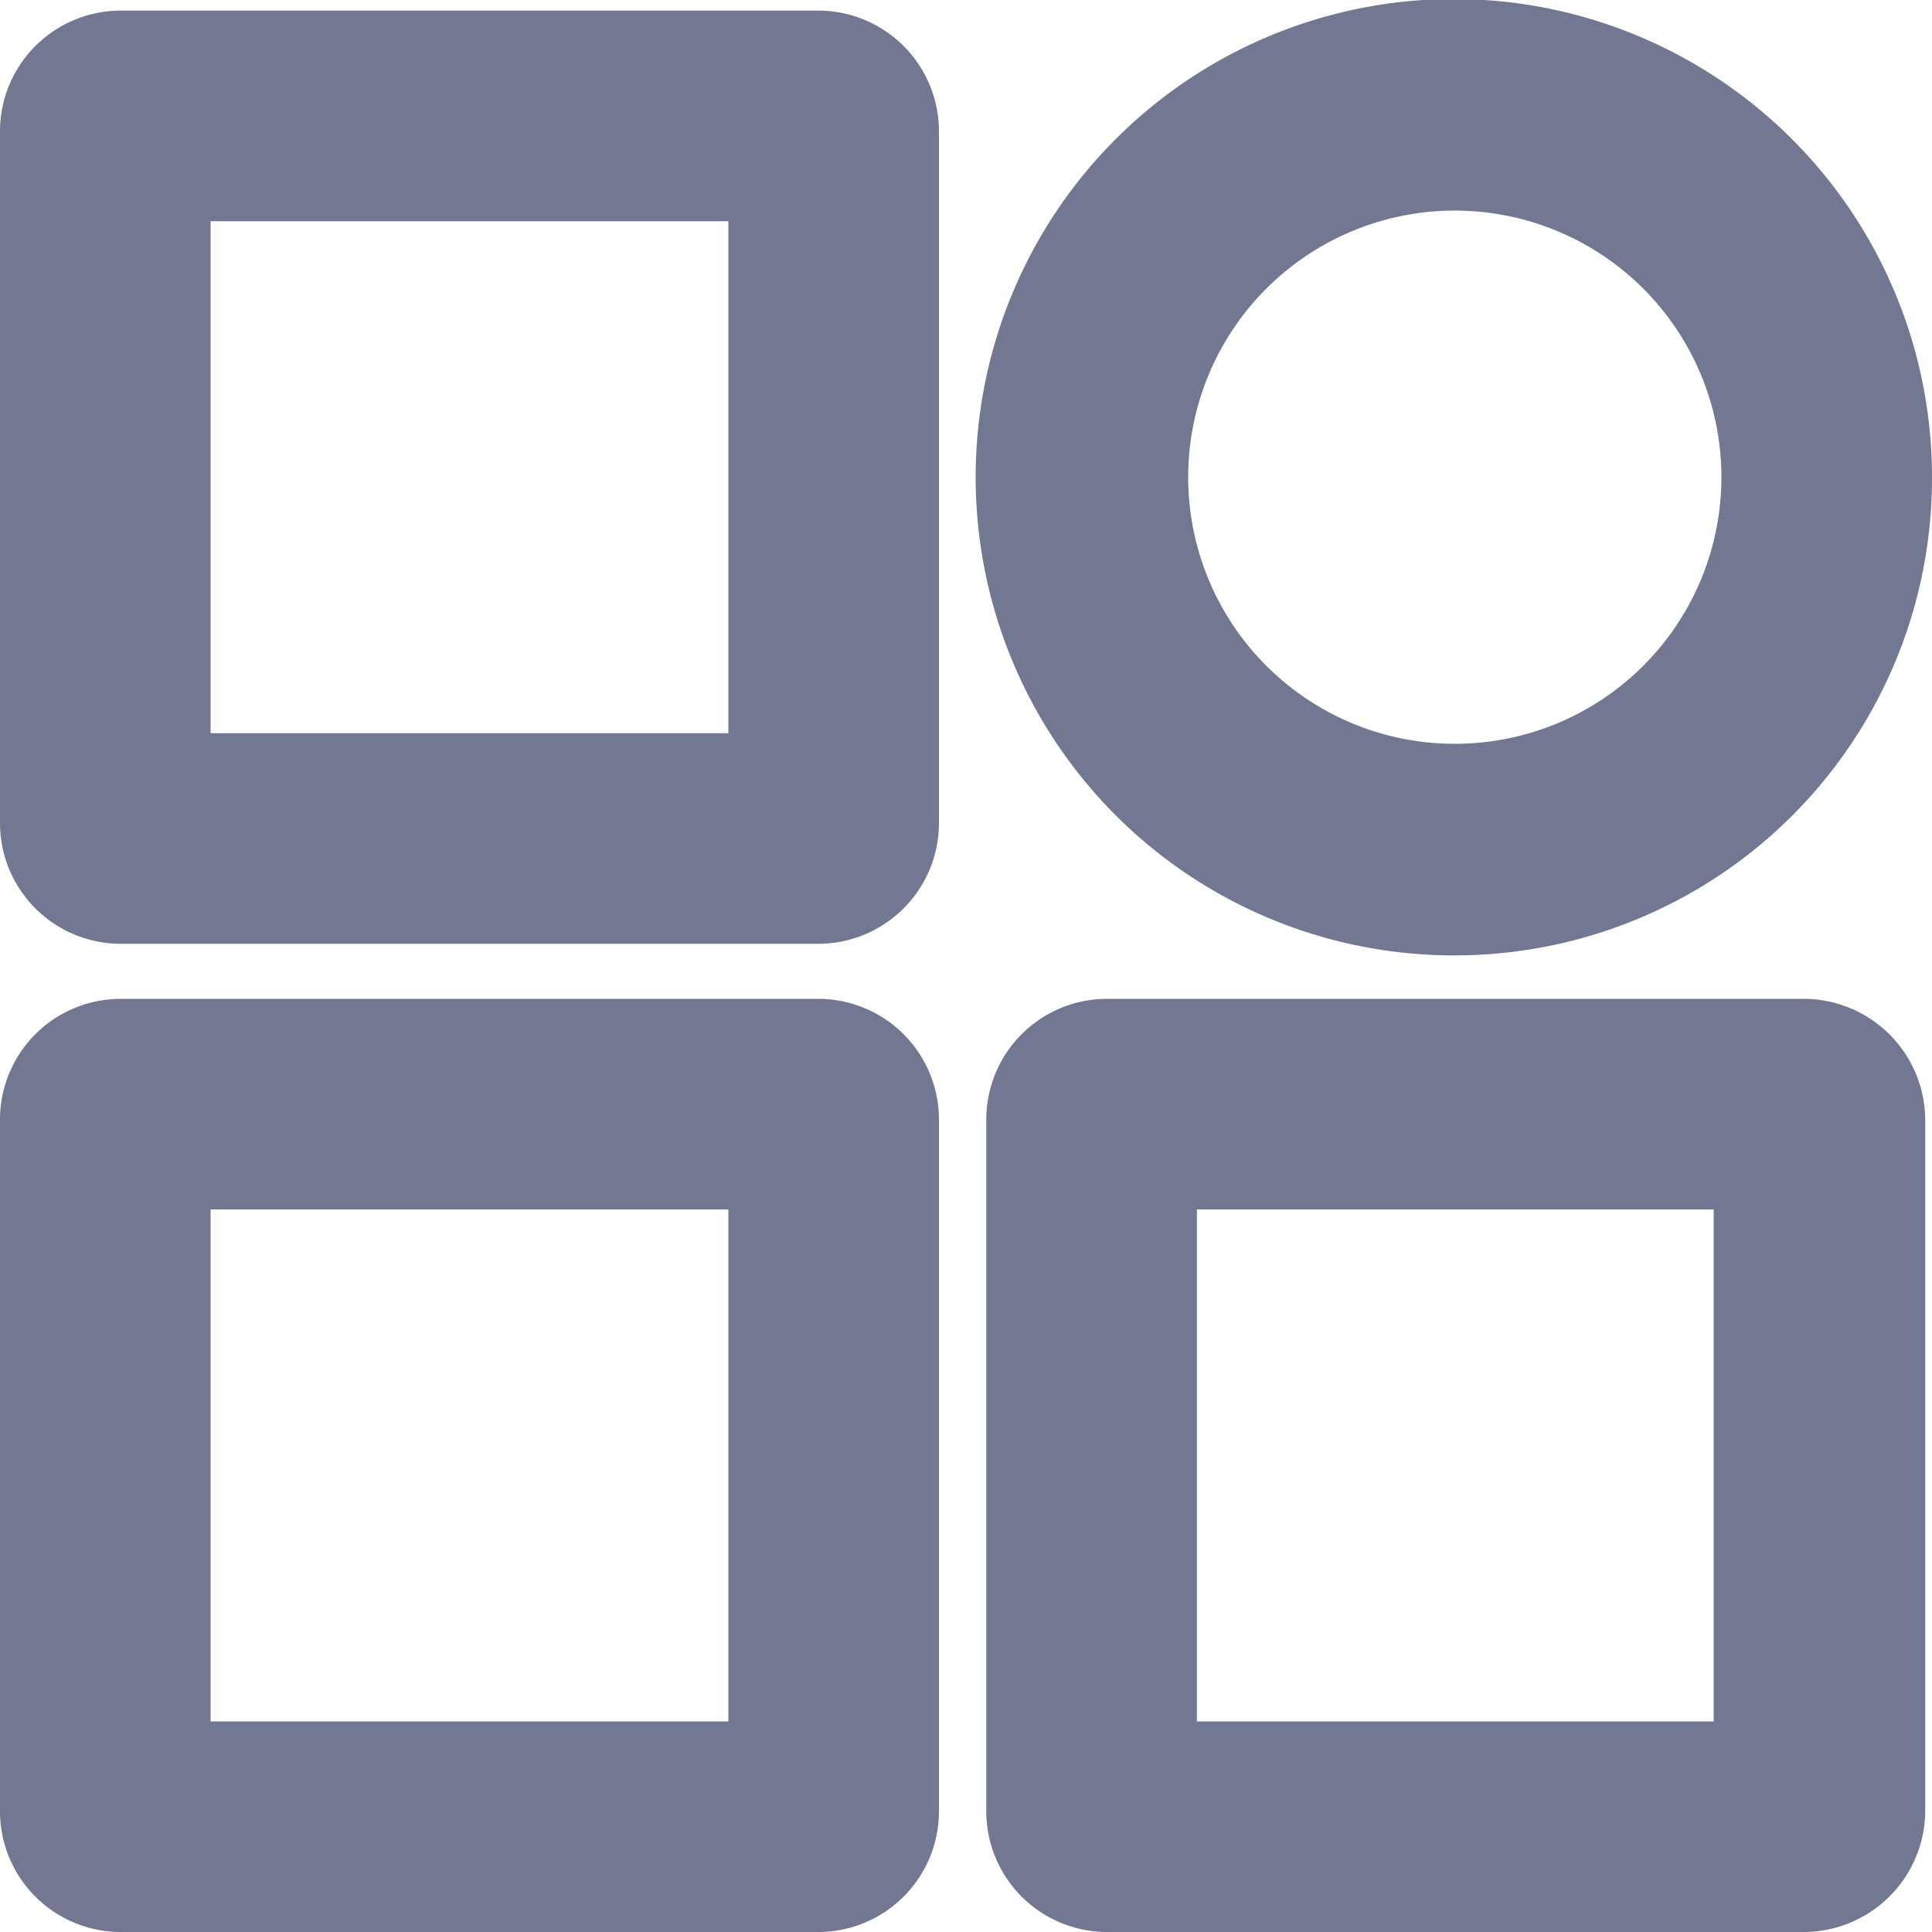
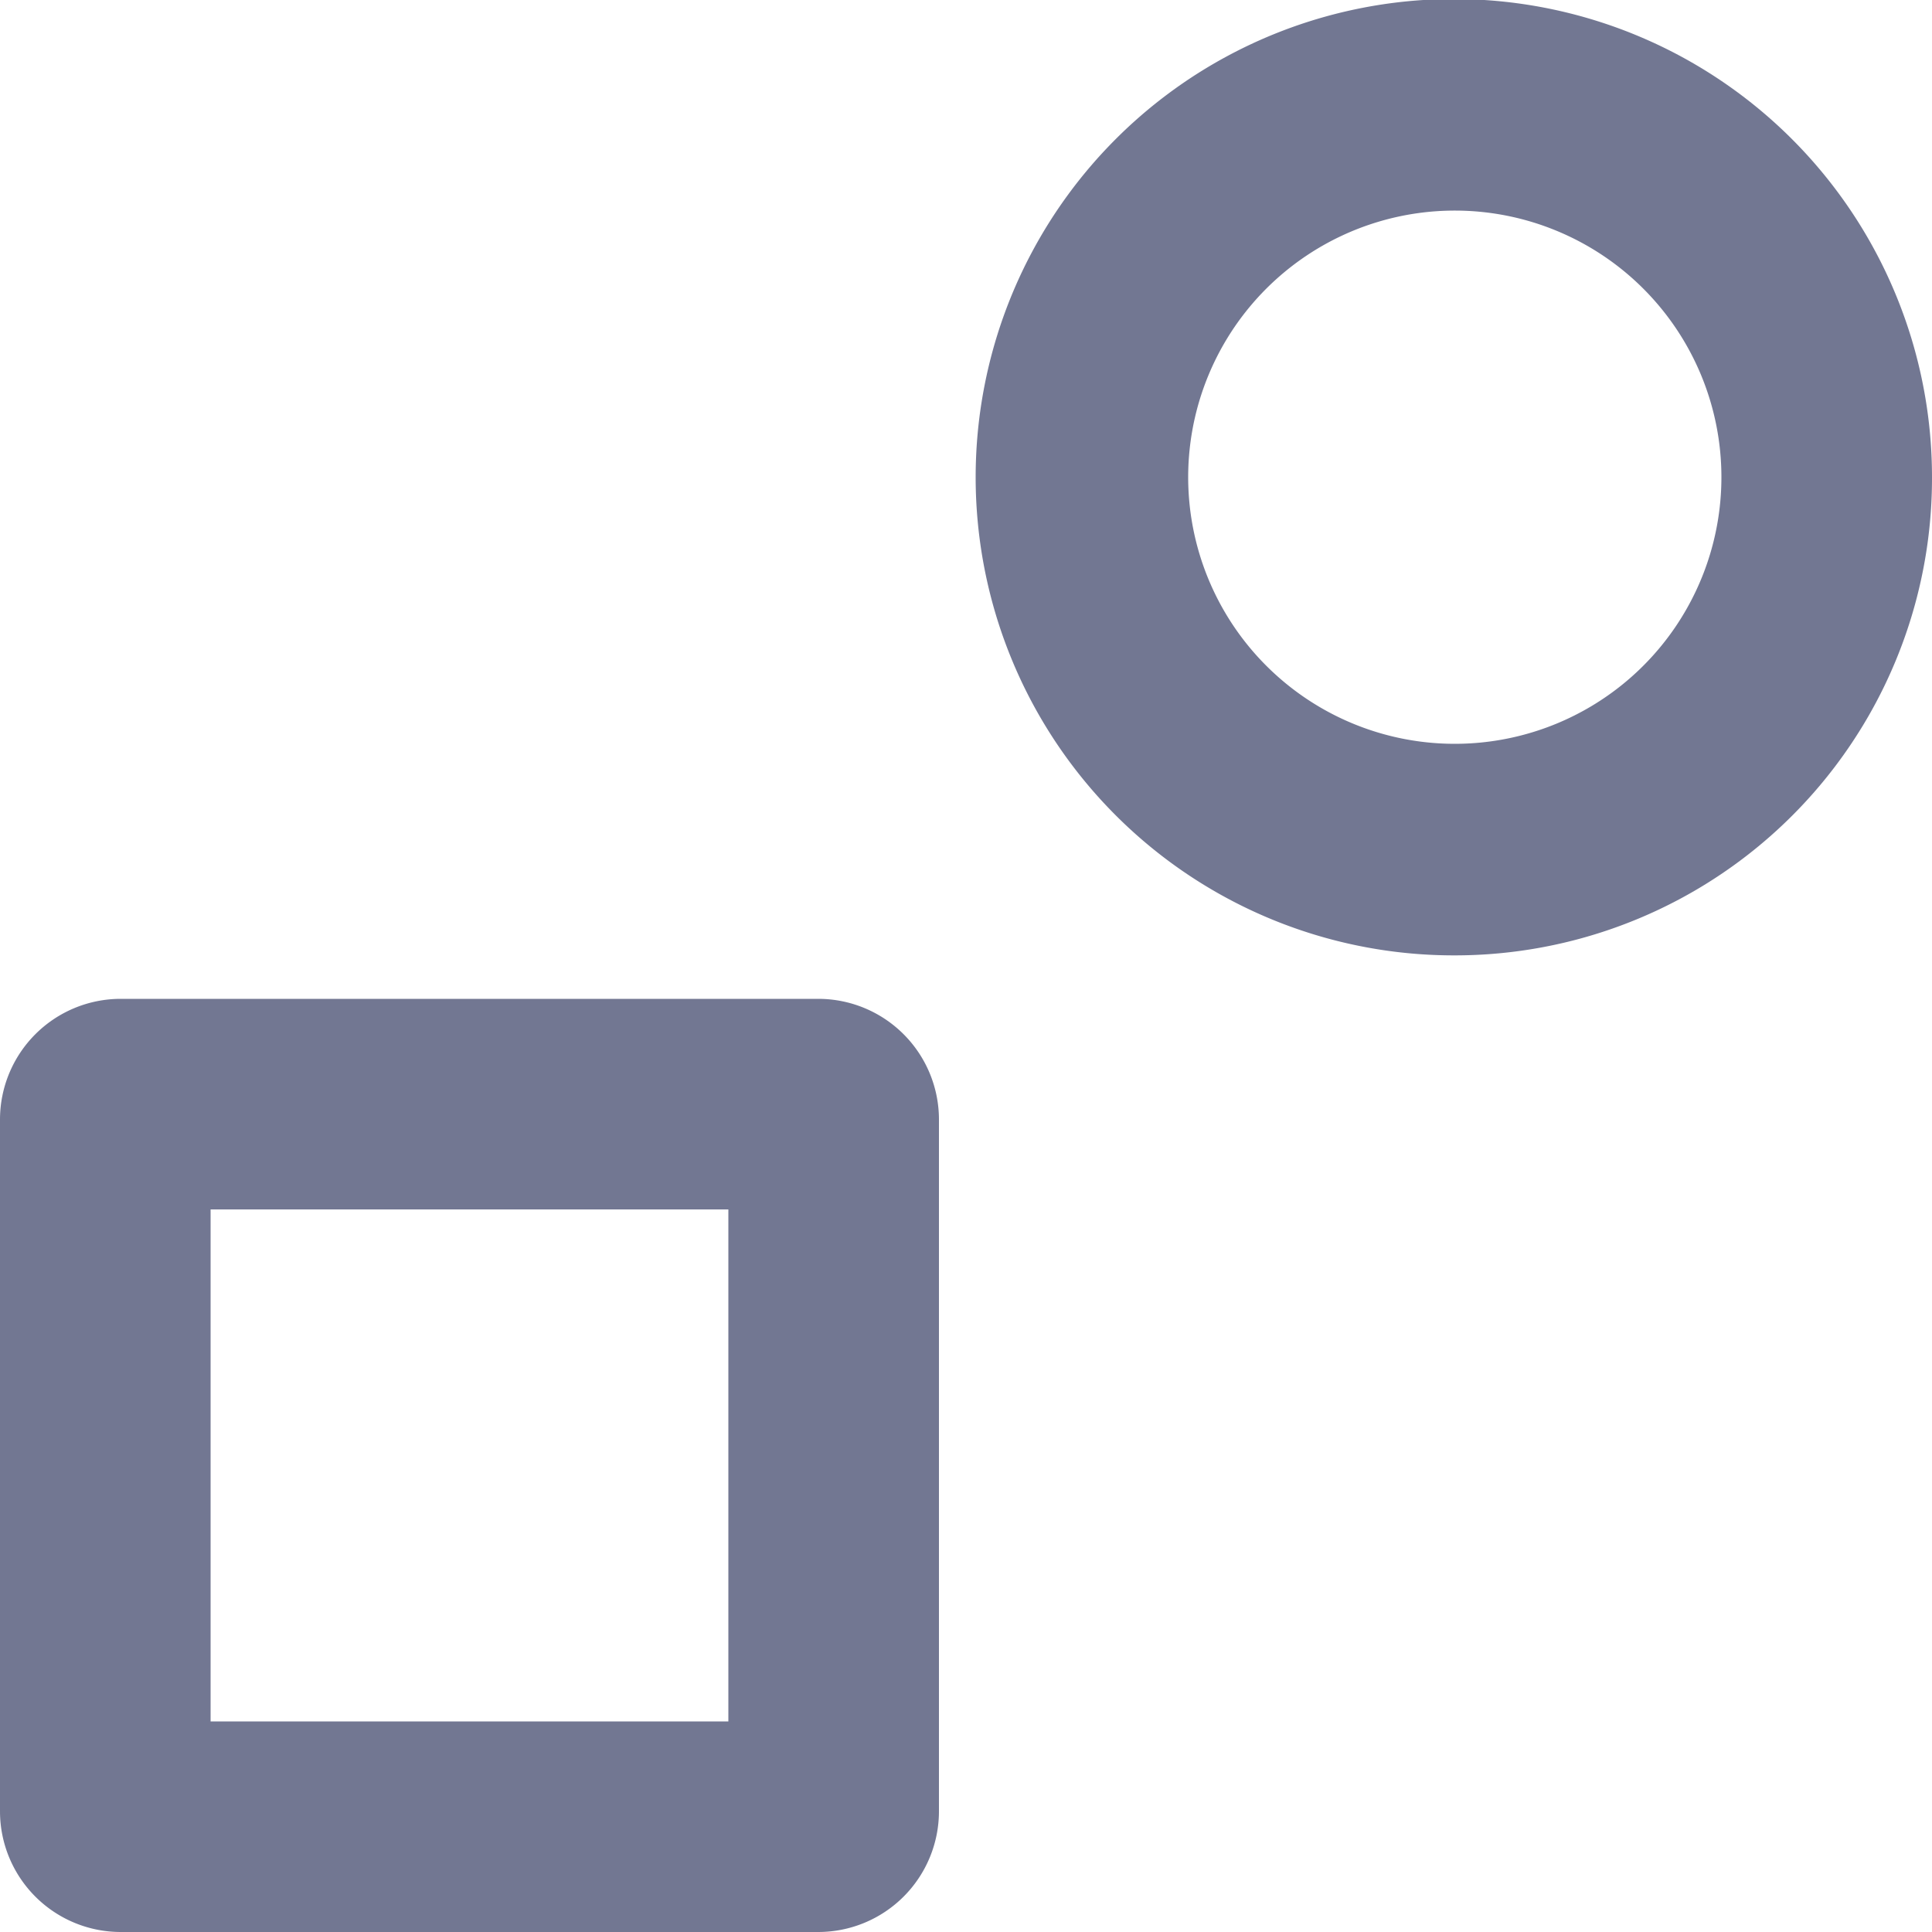
<svg xmlns="http://www.w3.org/2000/svg" id="图层_1" data-name="图层 1" viewBox="0 0 20 20">
  <defs>
    <style>.cls-1{fill:#727792;}</style>
  </defs>
  <title>其他-未选中</title>
-   <path class="cls-1" d="M8.47,9.77H1.25A1.25,1.25,0,0,1,0,8.52V1.36A1.25,1.25,0,0,1,1.25.11H8.47A1.25,1.25,0,0,1,9.72,1.36V8.52A1.25,1.25,0,0,1,8.47,9.77ZM2.18,7.59H7.54V2.29H2.18Z" />
  <path class="cls-1" d="M8.47,20H1.25A1.25,1.25,0,0,1,0,18.75V11.59a1.25,1.25,0,0,1,1.25-1.25H8.47a1.25,1.25,0,0,1,1.25,1.25v7.16A1.25,1.25,0,0,1,8.47,20ZM2.18,17.82H7.54v-5.3H2.18Z" />
-   <path class="cls-1" d="M18.68,20H11.46a1.25,1.25,0,0,1-1.25-1.25V11.59a1.25,1.25,0,0,1,1.25-1.25h7.22a1.26,1.26,0,0,1,1.25,1.25v7.16A1.26,1.26,0,0,1,18.68,20Zm-6.29-2.18h5.35v-5.3H12.39Z" />
  <path class="cls-1" d="M15.07,9.89A4.95,4.95,0,1,1,20,4.94,4.94,4.94,0,0,1,15.07,9.89Zm0-7.71a2.76,2.76,0,1,0,2.75,2.76A2.76,2.76,0,0,0,15.07,2.18Z" />
</svg>